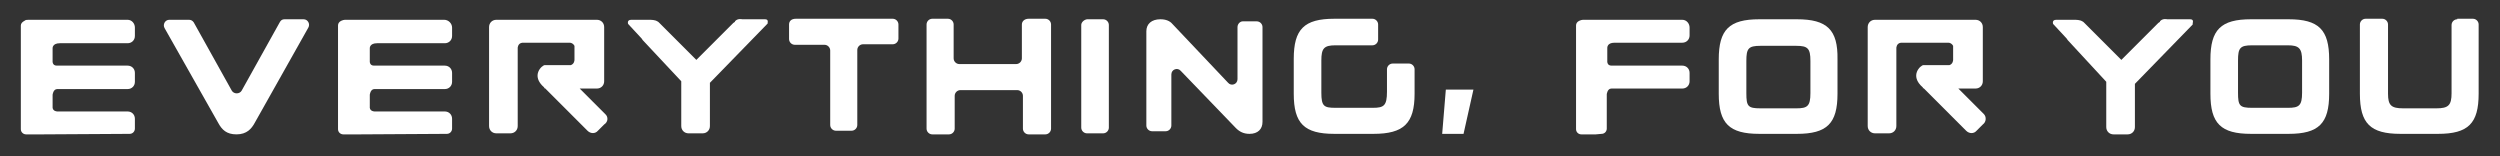
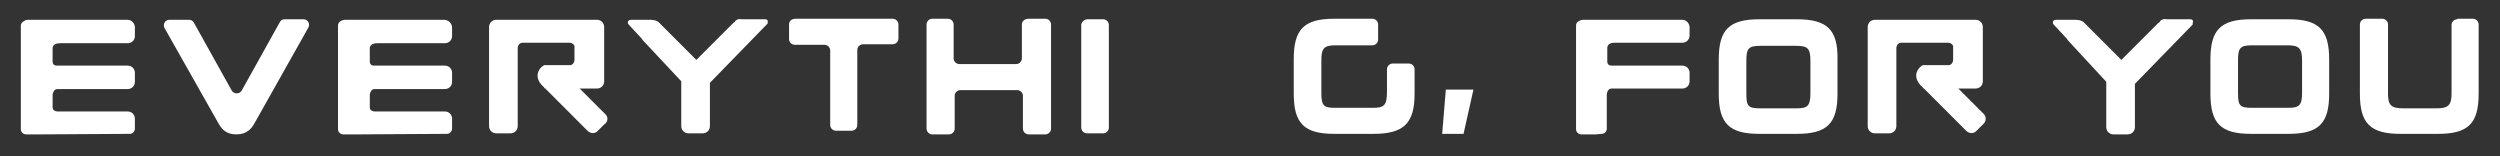
<svg xmlns="http://www.w3.org/2000/svg" version="1.1" id="レイヤー_1" x="0px" y="0px" viewBox="0 0 480 30" style="enable-background:new 0 0 480 30;" xml:space="preserve">
  <rect x="0" y="0" width="480" height="30" fill="#333333" stroke="none" />
  <style type="text/css">
	.st0{fill:#FFFFFF;}
</style>
  <g>
    <path class="st0" d="M53.7,4.3l-7.3,13.1c-0.4,0.7-1.5,0.7-1.9,0L37.2,4.3c-0.2-0.3-0.5-0.5-0.9-0.5h-3.8c-0.8,0-1.3,0.9-0.9,1.6   l10.3,18.2c0.7,1.3,1.6,2.2,3.5,2.2c2,0,2.9-1.1,3.5-2.2L59.2,5.3c0.4-0.7-0.1-1.6-0.9-1.6h-3.7C54.2,3.7,53.9,3.9,53.7,4.3z" />
    <path class="st0" d="M151.5,4.7v2.8c0,0.6,0.5,1.1,1.1,1.1h5.7c0.6,0,1.1,0.5,1.1,1.1V24c0,0.6,0.5,1.1,1.1,1.1h3   c0.6,0,1.1-0.5,1.1-1.1V9.6c0-0.6,0.5-1.1,1.1-1.1h5.7c0.6,0,1.1-0.5,1.1-1.1V4.7c0-0.6-0.5-1.1-1.1-1.1h-18.6   C151.9,3.6,151.5,4.1,151.5,4.7z" />
    <path class="st0" d="M196.2,4.7v6.5c0,0.6-0.5,1.1-1.1,1.1h-10.9c-0.6,0-1.1-0.5-1.1-1.1V4.7c0-0.6-0.5-1.1-1.1-1.1H179   c-0.6,0-1.1,0.5-1.1,1.1v20c0,0.6,0.5,1.1,1.1,1.1h3.2c0.6,0,1.1-0.5,1.1-1.1v-6.3c0-0.6,0.5-1.1,1.1-1.1h10.9   c0.6,0,1.1,0.5,1.1,1.1v6.3c0,0.6,0.5,1.1,1.1,1.1h3.2c0.6,0,1.1-0.5,1.1-1.1v-20c0-0.6-0.5-1.1-1.1-1.1h-3.2   C196.7,3.6,196.2,4.1,196.2,4.7z" />
    <path class="st0" d="M207.6,4.8v19.7c0,0.6,0.5,1.1,1.1,1.1h3.1c0.6,0,1.1-0.5,1.1-1.1V4.8c0-0.6-0.5-1.1-1.1-1.1h-3.1   C208.1,3.8,207.6,4.3,207.6,4.8z" />
-     <path class="st0" d="M237.6,5.2v10c0,1-1.2,1.4-1.8,0.7L225.1,4.6c-0.5-0.6-1.3-0.9-2.3-0.9c-1.7,0-2.7,0.9-2.7,2.3v18.1   c0,0.6,0.5,1.1,1.1,1.1h2.6c0.6,0,1.1-0.5,1.1-1.1v-9.8c0-1,1.2-1.4,1.8-0.7l10.6,11c0.7,0.7,1.5,1.1,2.6,1.1   c1.6,0,2.5-0.9,2.5-2.3V5.2c0-0.6-0.5-1.1-1.1-1.1h-2.7C238.1,4.1,237.6,4.6,237.6,5.2z" />
    <path class="st0" d="M267.4,12.2c-0.6,0-1.1,0.5-1.1,1.1v4.3c0,2.7-0.6,3.1-2.7,3.1h-7.2c-2.2,0-2.7-0.3-2.7-2.9v-6.2   c0-2.3,0.5-2.9,2.7-2.9h7.1c0.6,0,1.1-0.5,1.1-1.1V4.7c0-0.6-0.5-1.1-1.1-1.1h-7.3c-5.8,0-7.8,2-7.8,7.7V18c0,5.7,2,7.7,7.8,7.7   h7.5c5.8,0,7.9-2,7.9-7.7v-4.7c0-0.6-0.5-1.1-1.1-1.1H267.4z" />
    <polygon class="st0" points="277.6,17.2 276.9,25.7 281,25.7 282.9,17.2  " />
    <path class="st0" d="M345,3.7h-7.2c-5.8,0-7.8,2-7.8,7.7V18c0,5.7,2,7.7,7.8,7.7h7.2c5.8,0,7.8-2,7.8-7.7v-6.6   C352.9,5.7,350.8,3.7,345,3.7z M347.6,11.7v6.2c0,2.5-0.6,2.9-2.7,2.9H338c-2.4,0-2.7-0.4-2.7-2.9v-6.2c0-2.4,0.4-2.9,2.7-2.9h6.9   C347.1,8.8,347.6,9.3,347.6,11.7z" />
    <path class="st0" d="M439.4,3.7h-7.2c-5.8,0-7.8,2-7.8,7.7V18c0,5.7,2,7.7,7.8,7.7h7.2c5.8,0,7.8-2,7.8-7.7v-6.6   C447.2,5.7,445.2,3.7,439.4,3.7z M442,11.6v6.2c0,2.5-0.6,2.9-2.7,2.9h-6.9c-2.4,0-2.7-0.4-2.7-2.9v-6.2c0-2.4,0.4-2.9,2.7-2.9h6.9   C441.4,8.7,442,9.3,442,11.6z" />
    <path class="st0" d="M471.8,3.7c-0.6,0-1.1,0.5-1.1,1.1v13.1c0,2.3-0.6,2.9-2.9,2.9h-6.4c-2.3,0-2.9-0.6-2.9-2.8V4.7   c0-0.6-0.5-1.1-1.1-1.1h-3.2c-0.6,0-1.1,0.5-1.1,1.1V18c0,5.7,2,7.7,7.8,7.7h7.2c5.8,0,7.8-2,7.8-7.7V4.7c0-0.6-0.5-1.1-1.1-1.1   H471.8z" />
    <path class="st0" d="M24.5,3.8H7.4c-0.1,0-0.3,0-0.4,0H5.5C5.2,3.8,4.9,3.8,4.7,4C4.3,4.2,4,4.5,4,4.9V5c0,0.1,0,0.1,0,0.2v19   c0,0.1,0,0.1,0,0.2v0.4c0,0.6,0.5,1,1,1h2.8c0.1,0,0.3,0,0.4,0l16.7-0.1c0.6,0,1-0.5,1-1v-0.4v-1.3v-0.2c0-0.8-0.6-1.4-1.4-1.4H11   c0,0,0,0,0,0s-0.8,0-0.9-0.7c0,0,0-2.5,0-2.5c0,0,0.1-1.1,0.9-1.1h13.5c0.8,0,1.4-0.6,1.4-1.4V14c0-0.8-0.6-1.4-1.4-1.4H10.9   c-0.9,0-0.8-0.9-0.8-0.9s0-2.4,0-2.4c0,0-0.1-1,1.4-1h13c0.8,0,1.4-0.6,1.4-1.4V5.3C25.9,4.5,25.3,3.8,24.5,3.8z" />
    <g>
      <path class="st0" d="M306.4,25.8C306.4,25.8,306.4,25.8,306.4,25.8L306.4,25.8z" />
      <path class="st0" d="M310,8.2h13c0.8,0,1.4-0.6,1.4-1.4V5.3c0-0.8-0.6-1.5-1.4-1.5h-17.1c-0.1,0-0.3,0-0.4,0H304    c-0.3,0-0.6,0.1-0.8,0.2c-0.4,0.2-0.6,0.5-0.6,0.9V5c0,0.1,0,0.1,0,0.2v19c0,0.1,0,0.1,0,0.2v0.4c0,0.6,0.5,1,1,1h2.8    c0.1,0,0.1,0,0,0c0,0,0,0,0,0l1.1-0.1c0.6,0,1-0.5,1-1v-0.4c0,0,0-6.2,0-6.2c0,0,0.1-1.1,0.9-1.1H323c0.8,0,1.4-0.6,1.4-1.4V14    c0-0.8-0.6-1.4-1.4-1.4h-13.6c-0.9,0-0.8-0.9-0.8-0.9s0-2.4,0-2.4C308.6,9.2,308.5,8.2,310,8.2z" />
    </g>
    <path class="st0" d="M146.9,3.7c-0.9,0-4.4,0-4.4,0s-0.8-0.2-1.3,0.3c-0.1,0.1-0.1,0.1-0.1,0.2c-0.1,0.1-0.2,0.1-0.3,0.2l-7.1,7.1   l-7.1-7.1c-0.1-0.1-0.3-0.3-0.4-0.3c-0.4-0.3-1.3-0.3-1.3-0.3s-2.8,0-3.7,0s-0.6,0.8-0.6,0.8l2.6,2.8c0.1,0.1,0.1,0.2,0.2,0.3   l7.4,7.9v8.6c0,0.8,0.6,1.4,1.4,1.4h2.7c0.8,0,1.4-0.6,1.4-1.4v-8.3l11.1-11.4C147.3,4.5,147.7,3.7,146.9,3.7z" />
    <path class="st0" d="M420.5,3.7c-0.9,0-4.4,0-4.4,0s-0.8-0.2-1.3,0.3c-0.1,0.1-0.1,0.1-0.1,0.2c-0.1,0.1-0.2,0.1-0.3,0.2l-7.1,7.1   l-7.1-7.1c-0.1-0.1-0.3-0.3-0.4-0.3c-0.4-0.3-1.3-0.3-1.3-0.3s-2.8,0-3.7,0c-0.9,0-0.6,0.8-0.6,0.8l2.6,2.8   c0.1,0.1,0.1,0.2,0.2,0.3l7.4,8v8.7c0,0.8,0.6,1.4,1.4,1.4h2.7c0.8,0,1.4-0.6,1.4-1.4v-8.3l11.1-11.4   C420.9,4.5,421.4,3.7,420.5,3.7z" />
    <path class="st0" d="M85.3,3.8H68.2c-0.1,0-0.3,0-0.4,0h-1.5c-0.3,0-0.6,0.1-0.8,0.2c-0.4,0.2-0.6,0.5-0.6,0.9V5c0,0.1,0,0.1,0,0.2   v19c0,0.1,0,0.1,0,0.2v0.4c0,0.6,0.5,1,1,1h2.8c0.1,0,0.3,0,0.4,0l16.7-0.1c0.6,0,1-0.5,1-1v-0.4v-1.3v-0.2c0-0.8-0.6-1.4-1.4-1.4   H71.9c0,0,0,0,0,0s-0.8,0-0.9-0.7c0,0,0-2.5,0-2.5c0,0,0.1-1.1,0.9-1.1h13.5c0.8,0,1.4-0.6,1.4-1.4V14c0-0.8-0.6-1.4-1.4-1.4H71.8   c-0.9,0-0.8-0.9-0.8-0.9s0-2.4,0-2.4c0,0-0.1-1,1.4-1h13c0.8,0,1.4-0.6,1.4-1.4V5.3C86.8,4.5,86.1,3.8,85.3,3.8z" />
    <path class="st0" d="M116.2,21.9l-4.9-4.9h1.6c0.1,0,0.1,0,0.2,0h1.5c0.8,0,1.4-0.6,1.4-1.4V5.2c0-0.8-0.6-1.4-1.4-1.4H113   c-0.1,0-0.3,0-1.6,0H96.8c0.1,0,0.3,0-0.8,0h-0.7c-0.8,0-1.4,0.6-1.4,1.4v19c0,0.8,0.6,1.4,1.4,1.4H98c0.8,0,1.4-0.6,1.4-1.4v-4.7   h0V11h0V9c0,0.1,0,0.2,0,0.2c0,0,0-0.9,0.9-1h9.1c0.3,0,0.7,0.2,0.9,0.6v2.7c0,0.2-0.1,0.8-0.7,1h-5l0,0c-0.5,0-2.8,2-0.1,4.3   l0,0.2l0.1-0.1l8.2,8.2c0.6,0.6,1.5,0.6,2,0l1.2-1.2C116.8,23.4,116.8,22.4,116.2,21.9z" />
    <path class="st0" d="M380.9,21.9l-4.9-4.9h1.6c0.1,0,0.1,0,0.2,0h1.5c0.8,0,1.4-0.6,1.4-1.4V5.2c0-0.8-0.6-1.4-1.4-1.4h-1.5   c-0.1,0-0.3,0-1.6,0h-14.6c0.1,0,0.3,0-0.8,0H360c-0.8,0-1.4,0.6-1.4,1.4v19c0,0.8,0.6,1.4,1.4,1.4h2.7c0.8,0,1.4-0.6,1.4-1.4v-4.7   h0V11h0V9c0,0.1,0,0.2,0,0.2c0,0,0-0.9,0.9-1h9.1c0.3,0,0.7,0.2,0.9,0.6v2.7c0,0.2-0.1,0.8-0.7,1h-5l0,0c-0.5,0-2.8,2-0.1,4.3   l0,0.2l0.1-0.1l8.2,8.2c0.6,0.6,1.5,0.6,2,0l1.2-1.2C381.4,23.4,381.4,22.4,380.9,21.9z" />
  </g>
</svg>